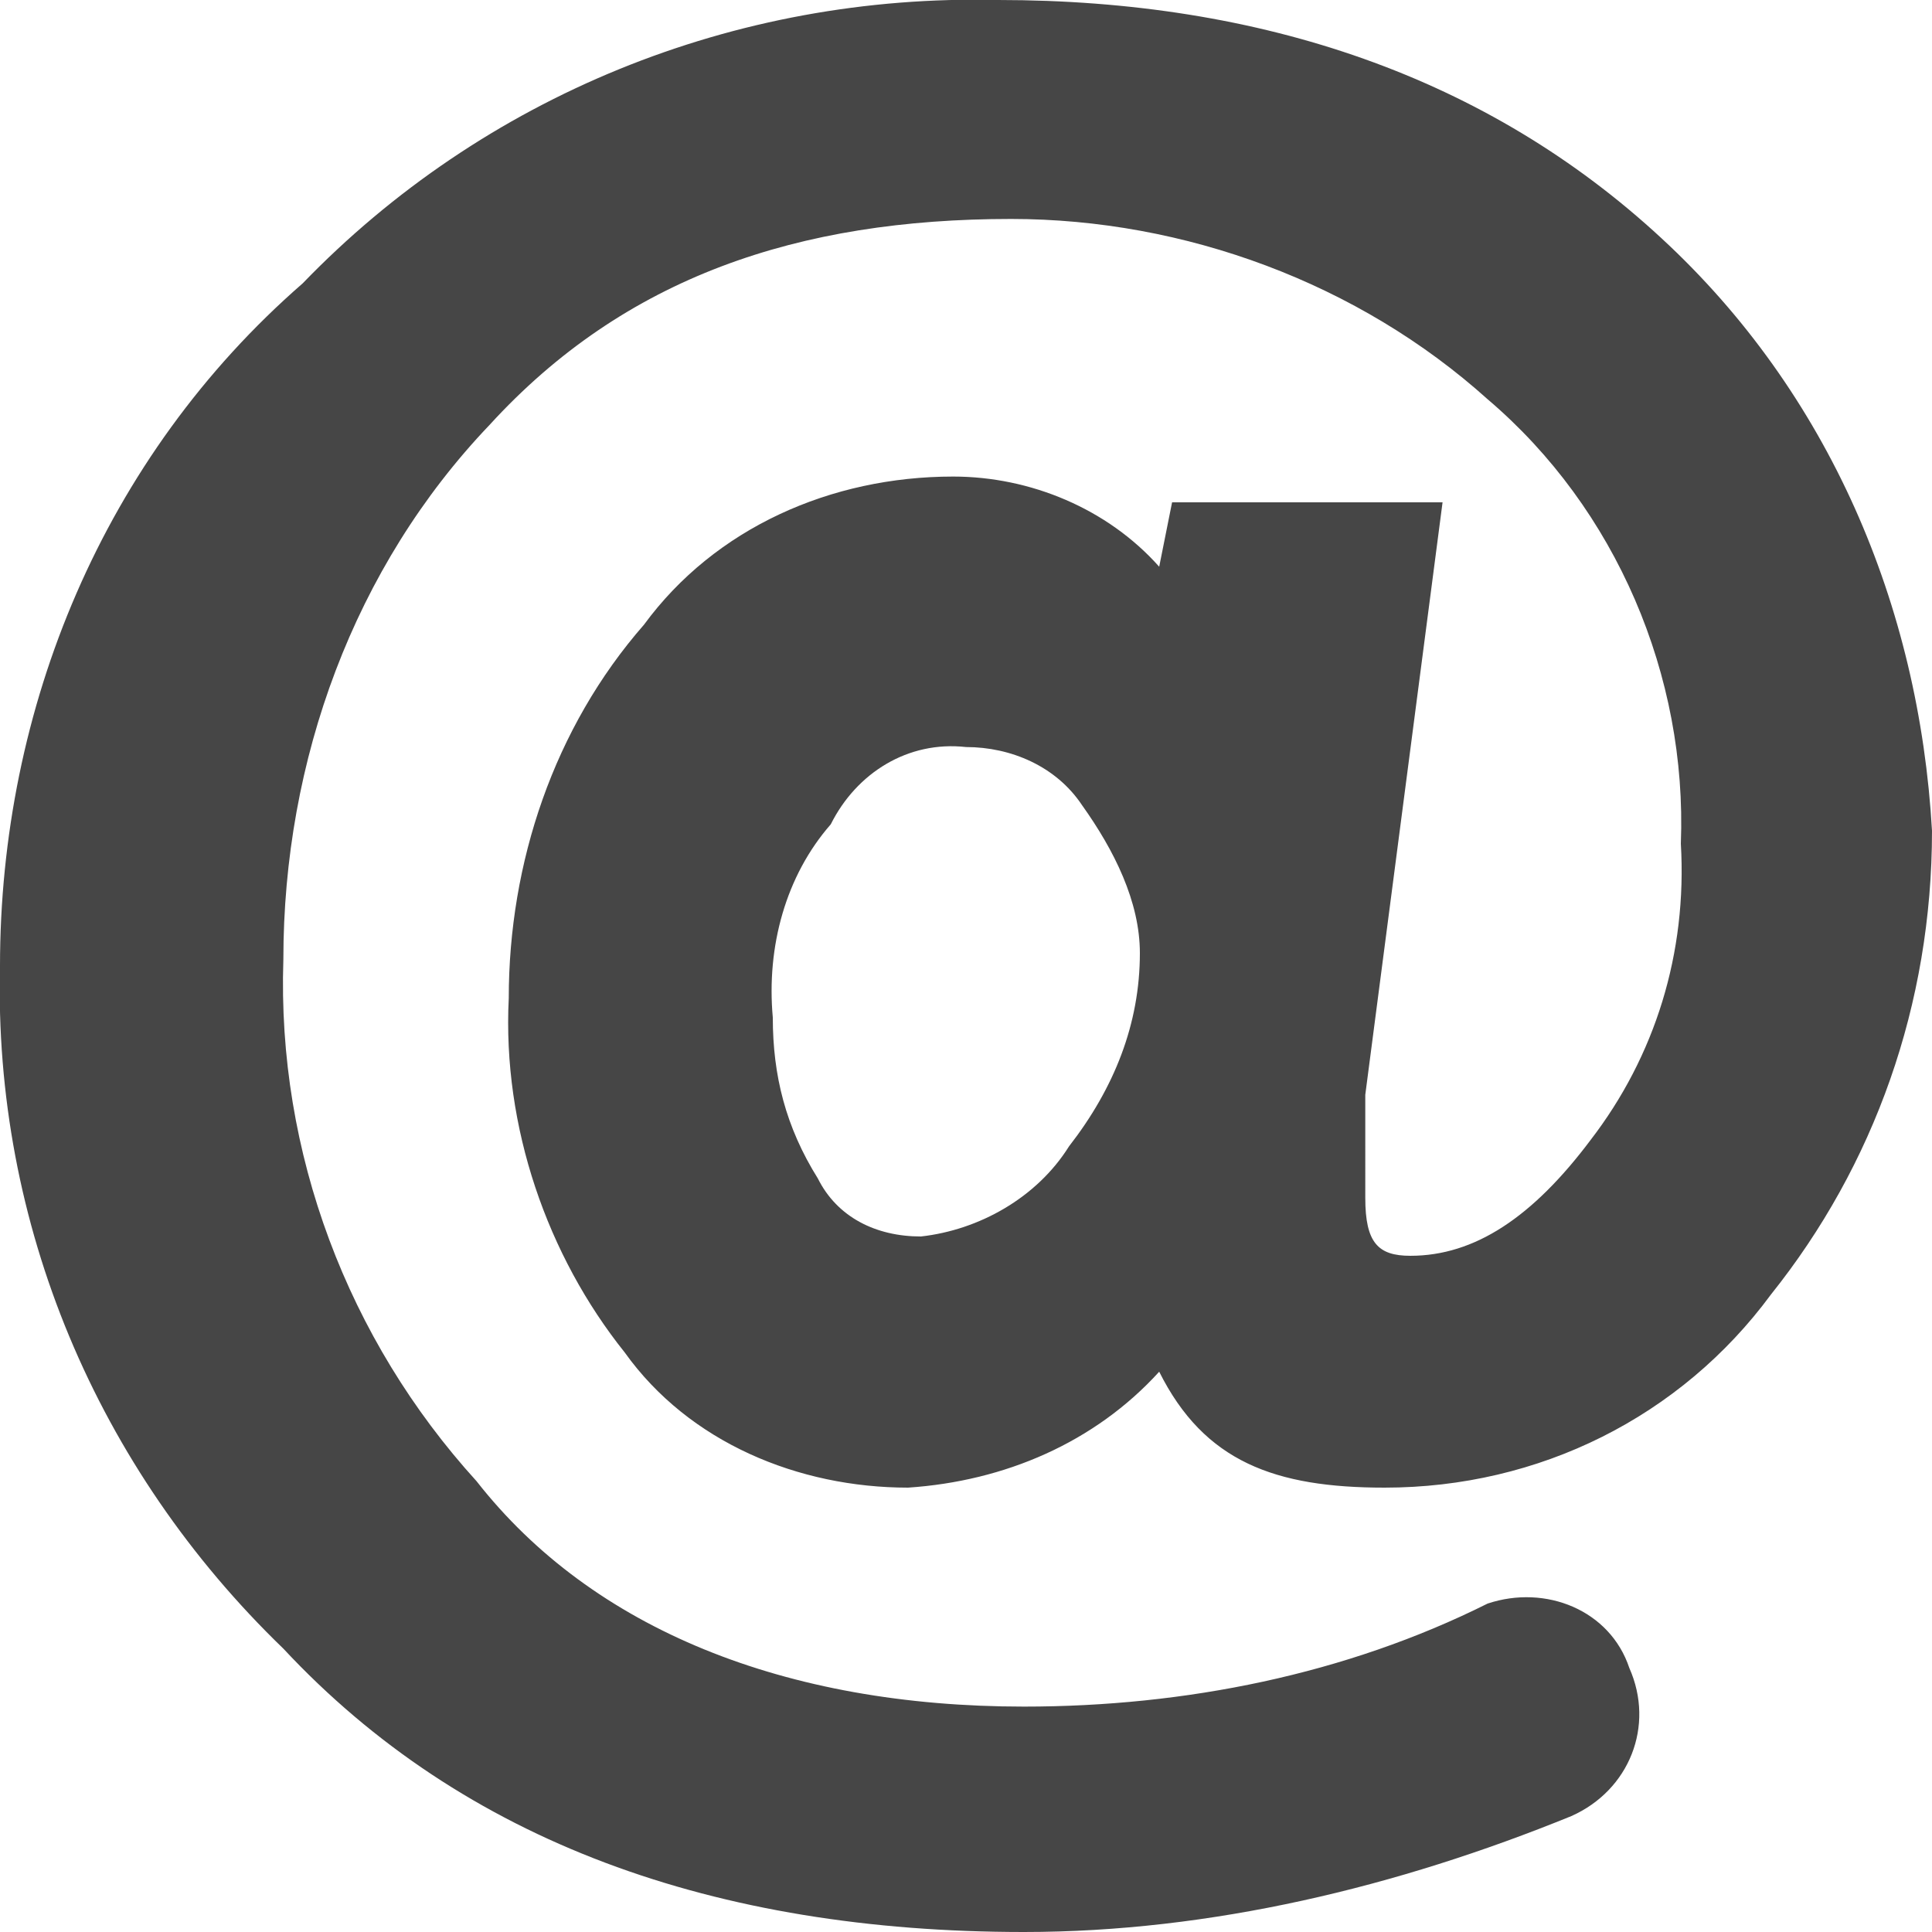
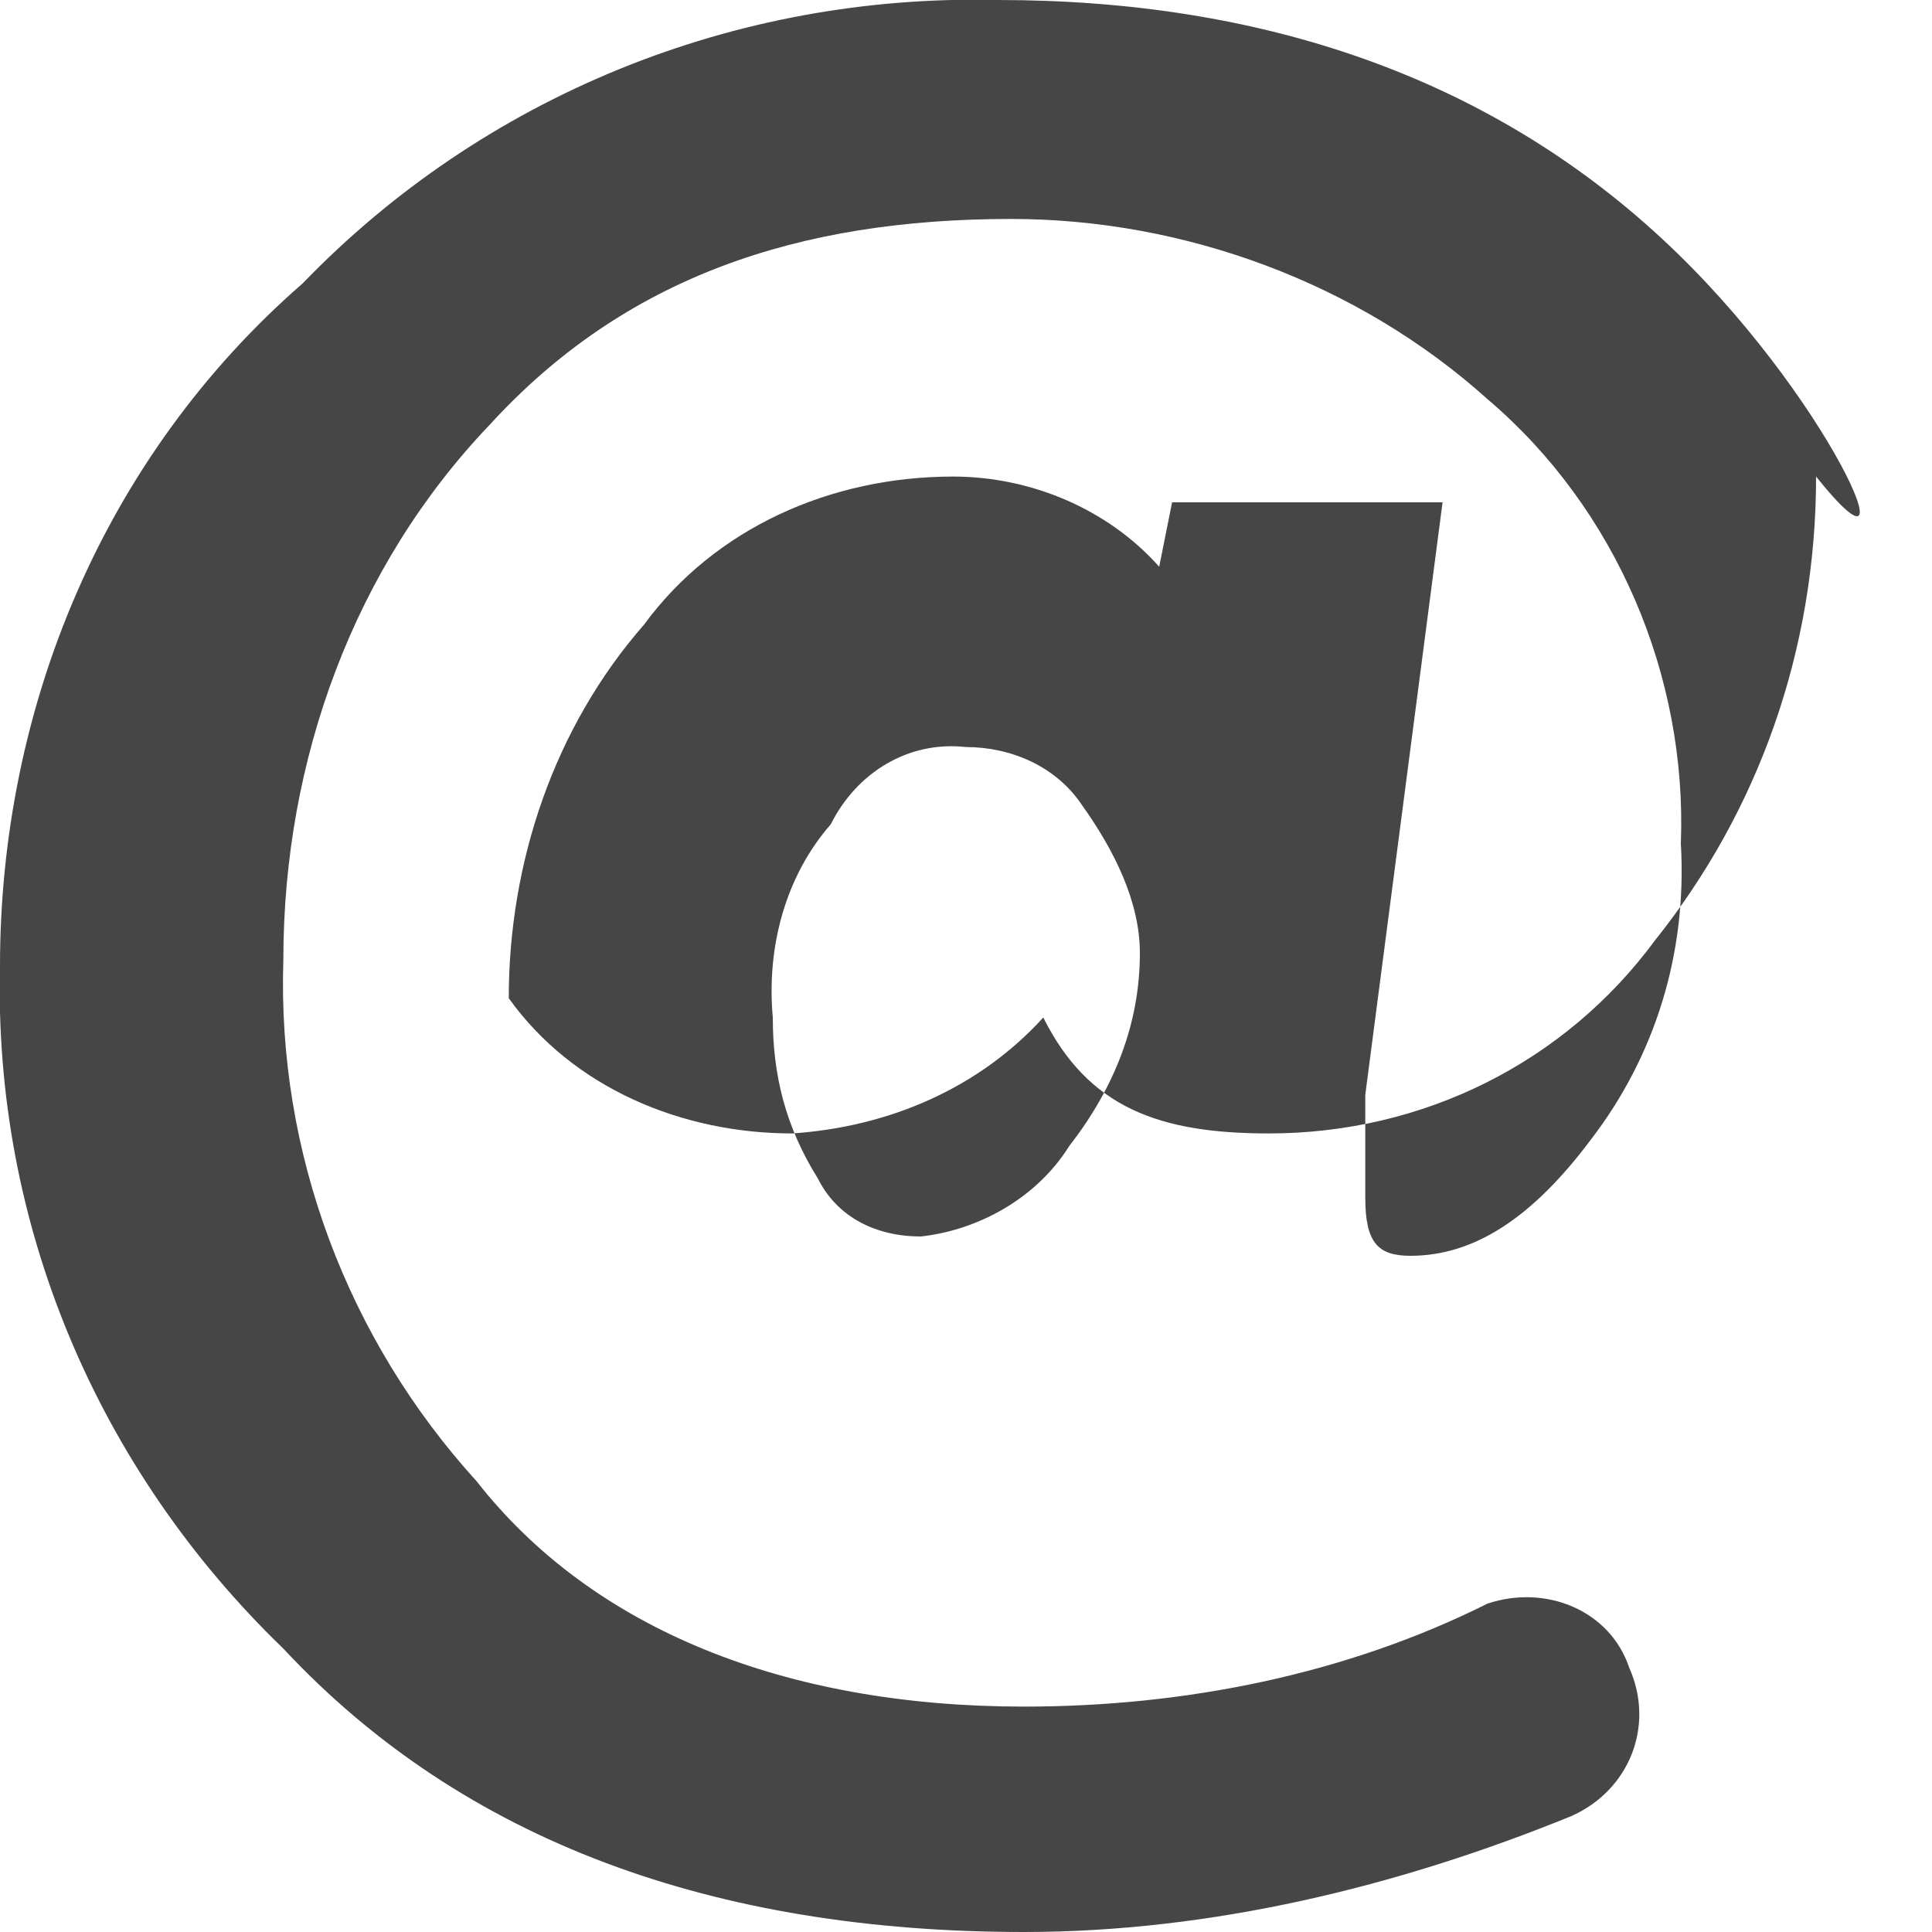
<svg xmlns="http://www.w3.org/2000/svg" version="1.1" id="Grupo_2094" x="0px" y="0px" viewBox="0 0 30 30" style="enable-background:new 0 0 30 30;" xml:space="preserve">
  <style type="text/css">
	.st0{fill:#464646;}
</style>
-   <path id="Trazado_3035" class="st0" d="M25.8,3.7C23.1,1.2,19.6,0,15.5,0c-4.1-0.1-8,1.5-10.8,4.4C1.6,7.1,0,11,0,15  c-0.1,4,1.5,7.8,4.4,10.6c2.8,3,6.7,4.4,11.5,4.4c2.9,0,5.8-0.7,8.5-1.8c0.9-0.4,1.3-1.4,0.9-2.3c-0.3-0.9-1.3-1.3-2.2-1  c-2.2,1.1-4.7,1.6-7.2,1.6c-3.7,0-6.7-1.2-8.5-3.5c-2-2.2-3.1-5.1-3-8.1c0-3.1,1.1-6.1,3.2-8.3c2.1-2.3,4.8-3.2,8.1-3.2  c2.7,0,5.4,1,7.4,2.8c2,1.7,3.1,4.3,3,6.9c0.1,1.7-0.4,3.3-1.4,4.6c-0.9,1.2-1.8,1.8-2.8,1.8c-0.5,0-0.7-0.2-0.7-0.9V17l1.2-9.2  h-4.2l-0.2,1c-0.8-0.9-2-1.4-3.2-1.4c-1.9,0-3.7,0.8-4.8,2.3c-1.4,1.6-2.1,3.7-2.1,5.8c-0.1,2,0.6,4,1.8,5.5c1,1.4,2.7,2.1,4.4,2.1  c1.5-0.1,2.9-0.7,3.9-1.8c0.7,1.4,1.8,1.8,3.5,1.8c2.4,0,4.6-1.1,6-3c1.6-2,2.5-4.5,2.5-7.2C29.8,9.4,28.4,6.1,25.8,3.7z M16.6,17.8  c-0.5,0.8-1.4,1.3-2.3,1.4c-0.7,0-1.3-0.3-1.6-0.9c-0.5-0.8-0.7-1.6-0.7-2.5c-0.1-1.1,0.2-2.2,0.9-3c0.4-0.8,1.2-1.3,2.1-1.2  c0.7,0,1.4,0.3,1.8,0.9c0.5,0.7,0.9,1.5,0.9,2.3C17.7,15.9,17.3,16.9,16.6,17.8L16.6,17.8z" />
+   <path id="Trazado_3035" class="st0" d="M25.8,3.7C23.1,1.2,19.6,0,15.5,0c-4.1-0.1-8,1.5-10.8,4.4C1.6,7.1,0,11,0,15  c-0.1,4,1.5,7.8,4.4,10.6c2.8,3,6.7,4.4,11.5,4.4c2.9,0,5.8-0.7,8.5-1.8c0.9-0.4,1.3-1.4,0.9-2.3c-0.3-0.9-1.3-1.3-2.2-1  c-2.2,1.1-4.7,1.6-7.2,1.6c-3.7,0-6.7-1.2-8.5-3.5c-2-2.2-3.1-5.1-3-8.1c0-3.1,1.1-6.1,3.2-8.3c2.1-2.3,4.8-3.2,8.1-3.2  c2.7,0,5.4,1,7.4,2.8c2,1.7,3.1,4.3,3,6.9c0.1,1.7-0.4,3.3-1.4,4.6c-0.9,1.2-1.8,1.8-2.8,1.8c-0.5,0-0.7-0.2-0.7-0.9V17l1.2-9.2  h-4.2l-0.2,1c-0.8-0.9-2-1.4-3.2-1.4c-1.9,0-3.7,0.8-4.8,2.3c-1.4,1.6-2.1,3.7-2.1,5.8c1,1.4,2.7,2.1,4.4,2.1  c1.5-0.1,2.9-0.7,3.9-1.8c0.7,1.4,1.8,1.8,3.5,1.8c2.4,0,4.6-1.1,6-3c1.6-2,2.5-4.5,2.5-7.2C29.8,9.4,28.4,6.1,25.8,3.7z M16.6,17.8  c-0.5,0.8-1.4,1.3-2.3,1.4c-0.7,0-1.3-0.3-1.6-0.9c-0.5-0.8-0.7-1.6-0.7-2.5c-0.1-1.1,0.2-2.2,0.9-3c0.4-0.8,1.2-1.3,2.1-1.2  c0.7,0,1.4,0.3,1.8,0.9c0.5,0.7,0.9,1.5,0.9,2.3C17.7,15.9,17.3,16.9,16.6,17.8L16.6,17.8z" />
</svg>